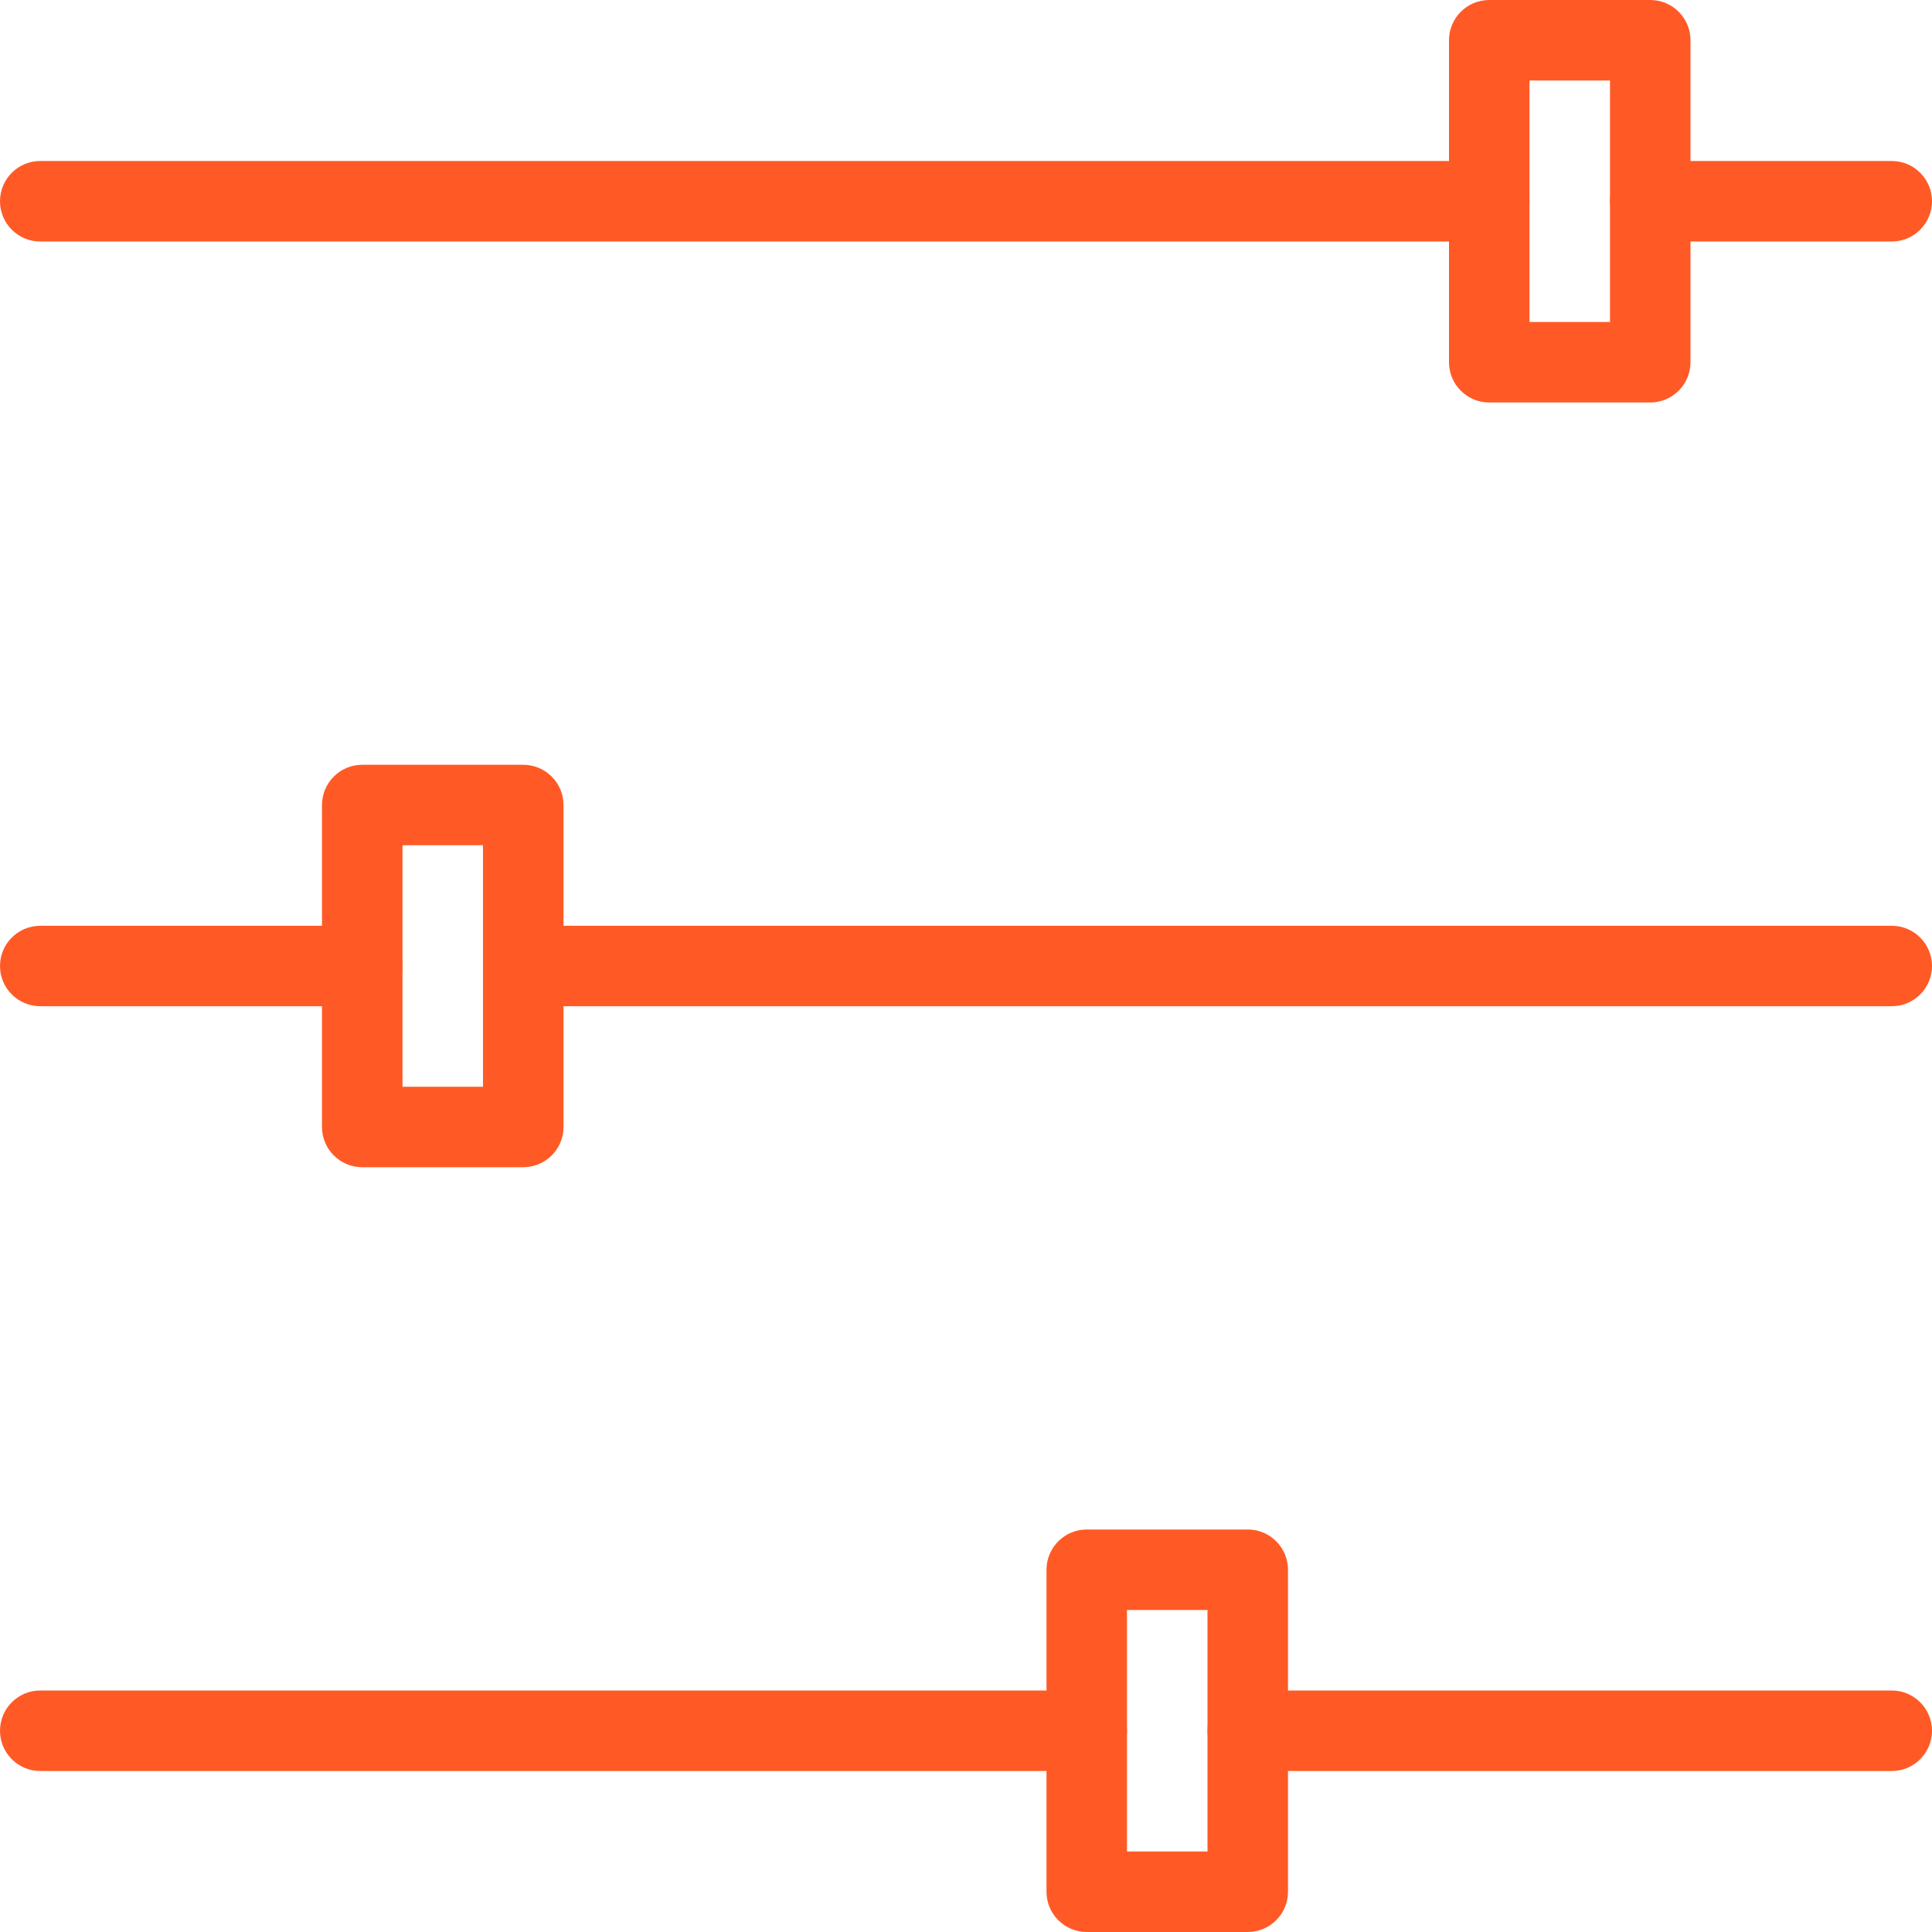
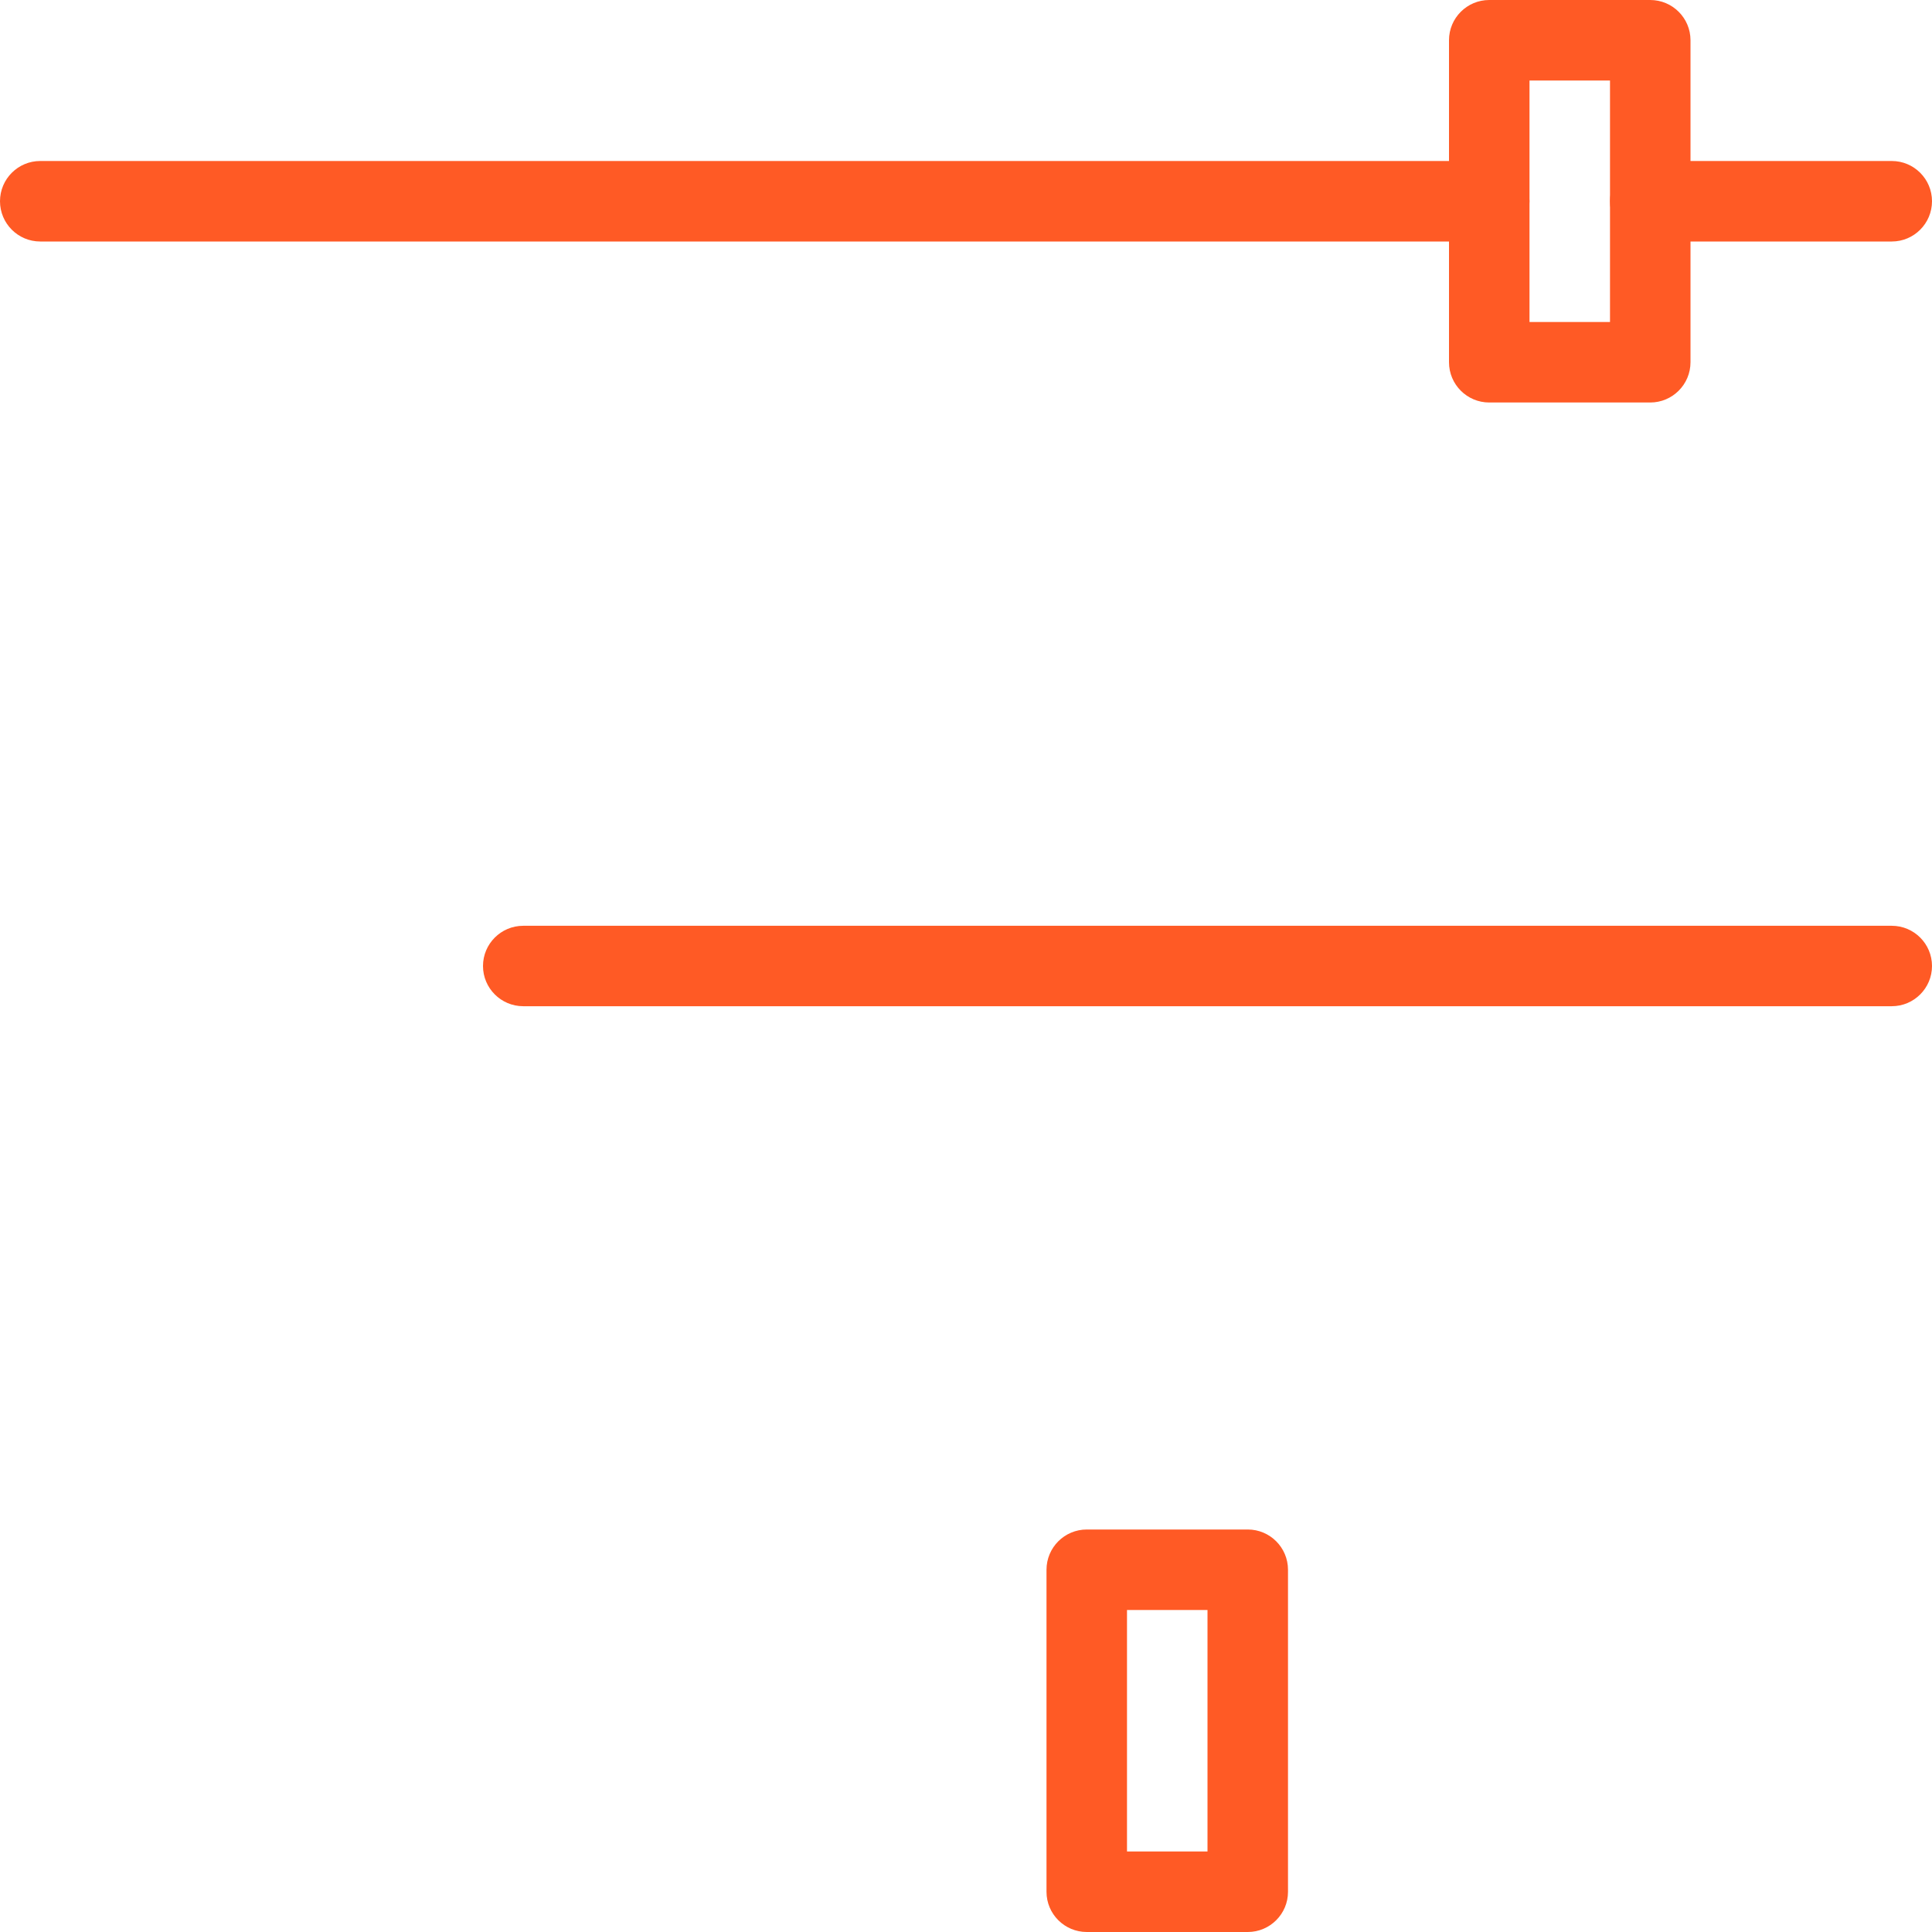
<svg xmlns="http://www.w3.org/2000/svg" width="27px" height="27px" viewBox="0 0 27 27" version="1.1">
  <title>score-projects-icon</title>
  <g id="Features-pages" stroke="none" stroke-width="1" fill="none" fill-rule="evenodd">
    <g id="Portfolio-Management-Page" transform="translate(-468, -2478)" fill="#FF5A25">
      <g id="score-projects-icon" transform="translate(468, 2478)">
        <path d="M20.812,3.375 L0.562,3.375 C0.252,3.375 0,3.123 0,2.812 C0,2.502 0.252,2.25 0.562,2.25 L20.812,2.25 C21.123,2.25 21.375,2.502 21.375,2.812 C21.375,3.123 21.123,3.375 20.812,3.375" id="Fill-1" />
        <path d="M26.438,3.375 L23.062,3.375 C22.752,3.375 22.5,3.123 22.5,2.812 C22.5,2.502 22.752,2.25 23.062,2.25 L26.438,2.25 C26.748,2.25 27,2.502 27,2.812 C27,3.123 26.748,3.375 26.438,3.375" id="Fill-3" />
        <path d="M21.375,4.5 L22.5,4.5 L22.5,1.125 L21.375,1.125 L21.375,4.5 Z M23.062,5.625 L20.812,5.625 C20.502,5.625 20.25,5.373 20.25,5.062 L20.25,0.562 C20.25,0.252 20.502,0 20.812,0 L23.062,0 C23.373,0 23.625,0.252 23.625,0.562 L23.625,5.062 C23.625,5.373 23.373,5.625 23.062,5.625 L23.062,5.625 Z" id="Fill-5" />
-         <path d="M15.188,24.75 L0.562,24.75 C0.252,24.75 0,24.498 0,24.188 C0,23.877 0.252,23.625 0.562,23.625 L15.188,23.625 C15.498,23.625 15.75,23.877 15.75,24.188 C15.75,24.498 15.498,24.75 15.188,24.75" id="Fill-7" />
-         <path d="M26.438,24.75 L17.438,24.75 C17.127,24.75 16.875,24.498 16.875,24.188 C16.875,23.877 17.127,23.625 17.438,23.625 L26.438,23.625 C26.748,23.625 27,23.877 27,24.188 C27,24.498 26.748,24.75 26.438,24.75" id="Fill-8" />
        <path d="M15.75,25.875 L16.875,25.875 L16.875,22.5 L15.75,22.5 L15.75,25.875 Z M17.438,27 L15.188,27 C14.877,27 14.625,26.748 14.625,26.438 L14.625,21.938 C14.625,21.627 14.877,21.375 15.188,21.375 L17.438,21.375 C17.748,21.375 18,21.627 18,21.938 L18,26.438 C18,26.748 17.748,27 17.438,27 L17.438,27 Z" id="Fill-9" />
-         <path d="M5.062,14.062 L0.562,14.062 C0.252,14.062 0,13.81 0,13.5 C0,13.19 0.252,12.938 0.562,12.938 L5.062,12.938 C5.373,12.938 5.625,13.19 5.625,13.5 C5.625,13.81 5.373,14.062 5.062,14.062" id="Fill-10" />
        <path d="M26.438,14.062 L7.312,14.062 C7.002,14.062 6.75,13.81 6.75,13.5 C6.75,13.19 7.002,12.938 7.312,12.938 L26.438,12.938 C26.748,12.938 27,13.19 27,13.5 C27,13.81 26.748,14.062 26.438,14.062" id="Fill-11" />
-         <path d="M5.625,15.188 L6.75,15.188 L6.75,11.812 L5.625,11.812 L5.625,15.188 Z M7.312,16.312 L5.062,16.312 C4.752,16.312 4.5,16.061 4.5,15.75 L4.5,11.25 C4.5,10.94 4.752,10.688 5.062,10.688 L7.312,10.688 C7.623,10.688 7.875,10.94 7.875,11.25 L7.875,15.75 C7.875,16.061 7.623,16.312 7.312,16.312 L7.312,16.312 Z" id="Fill-12" />
      </g>
    </g>
  </g>
</svg>